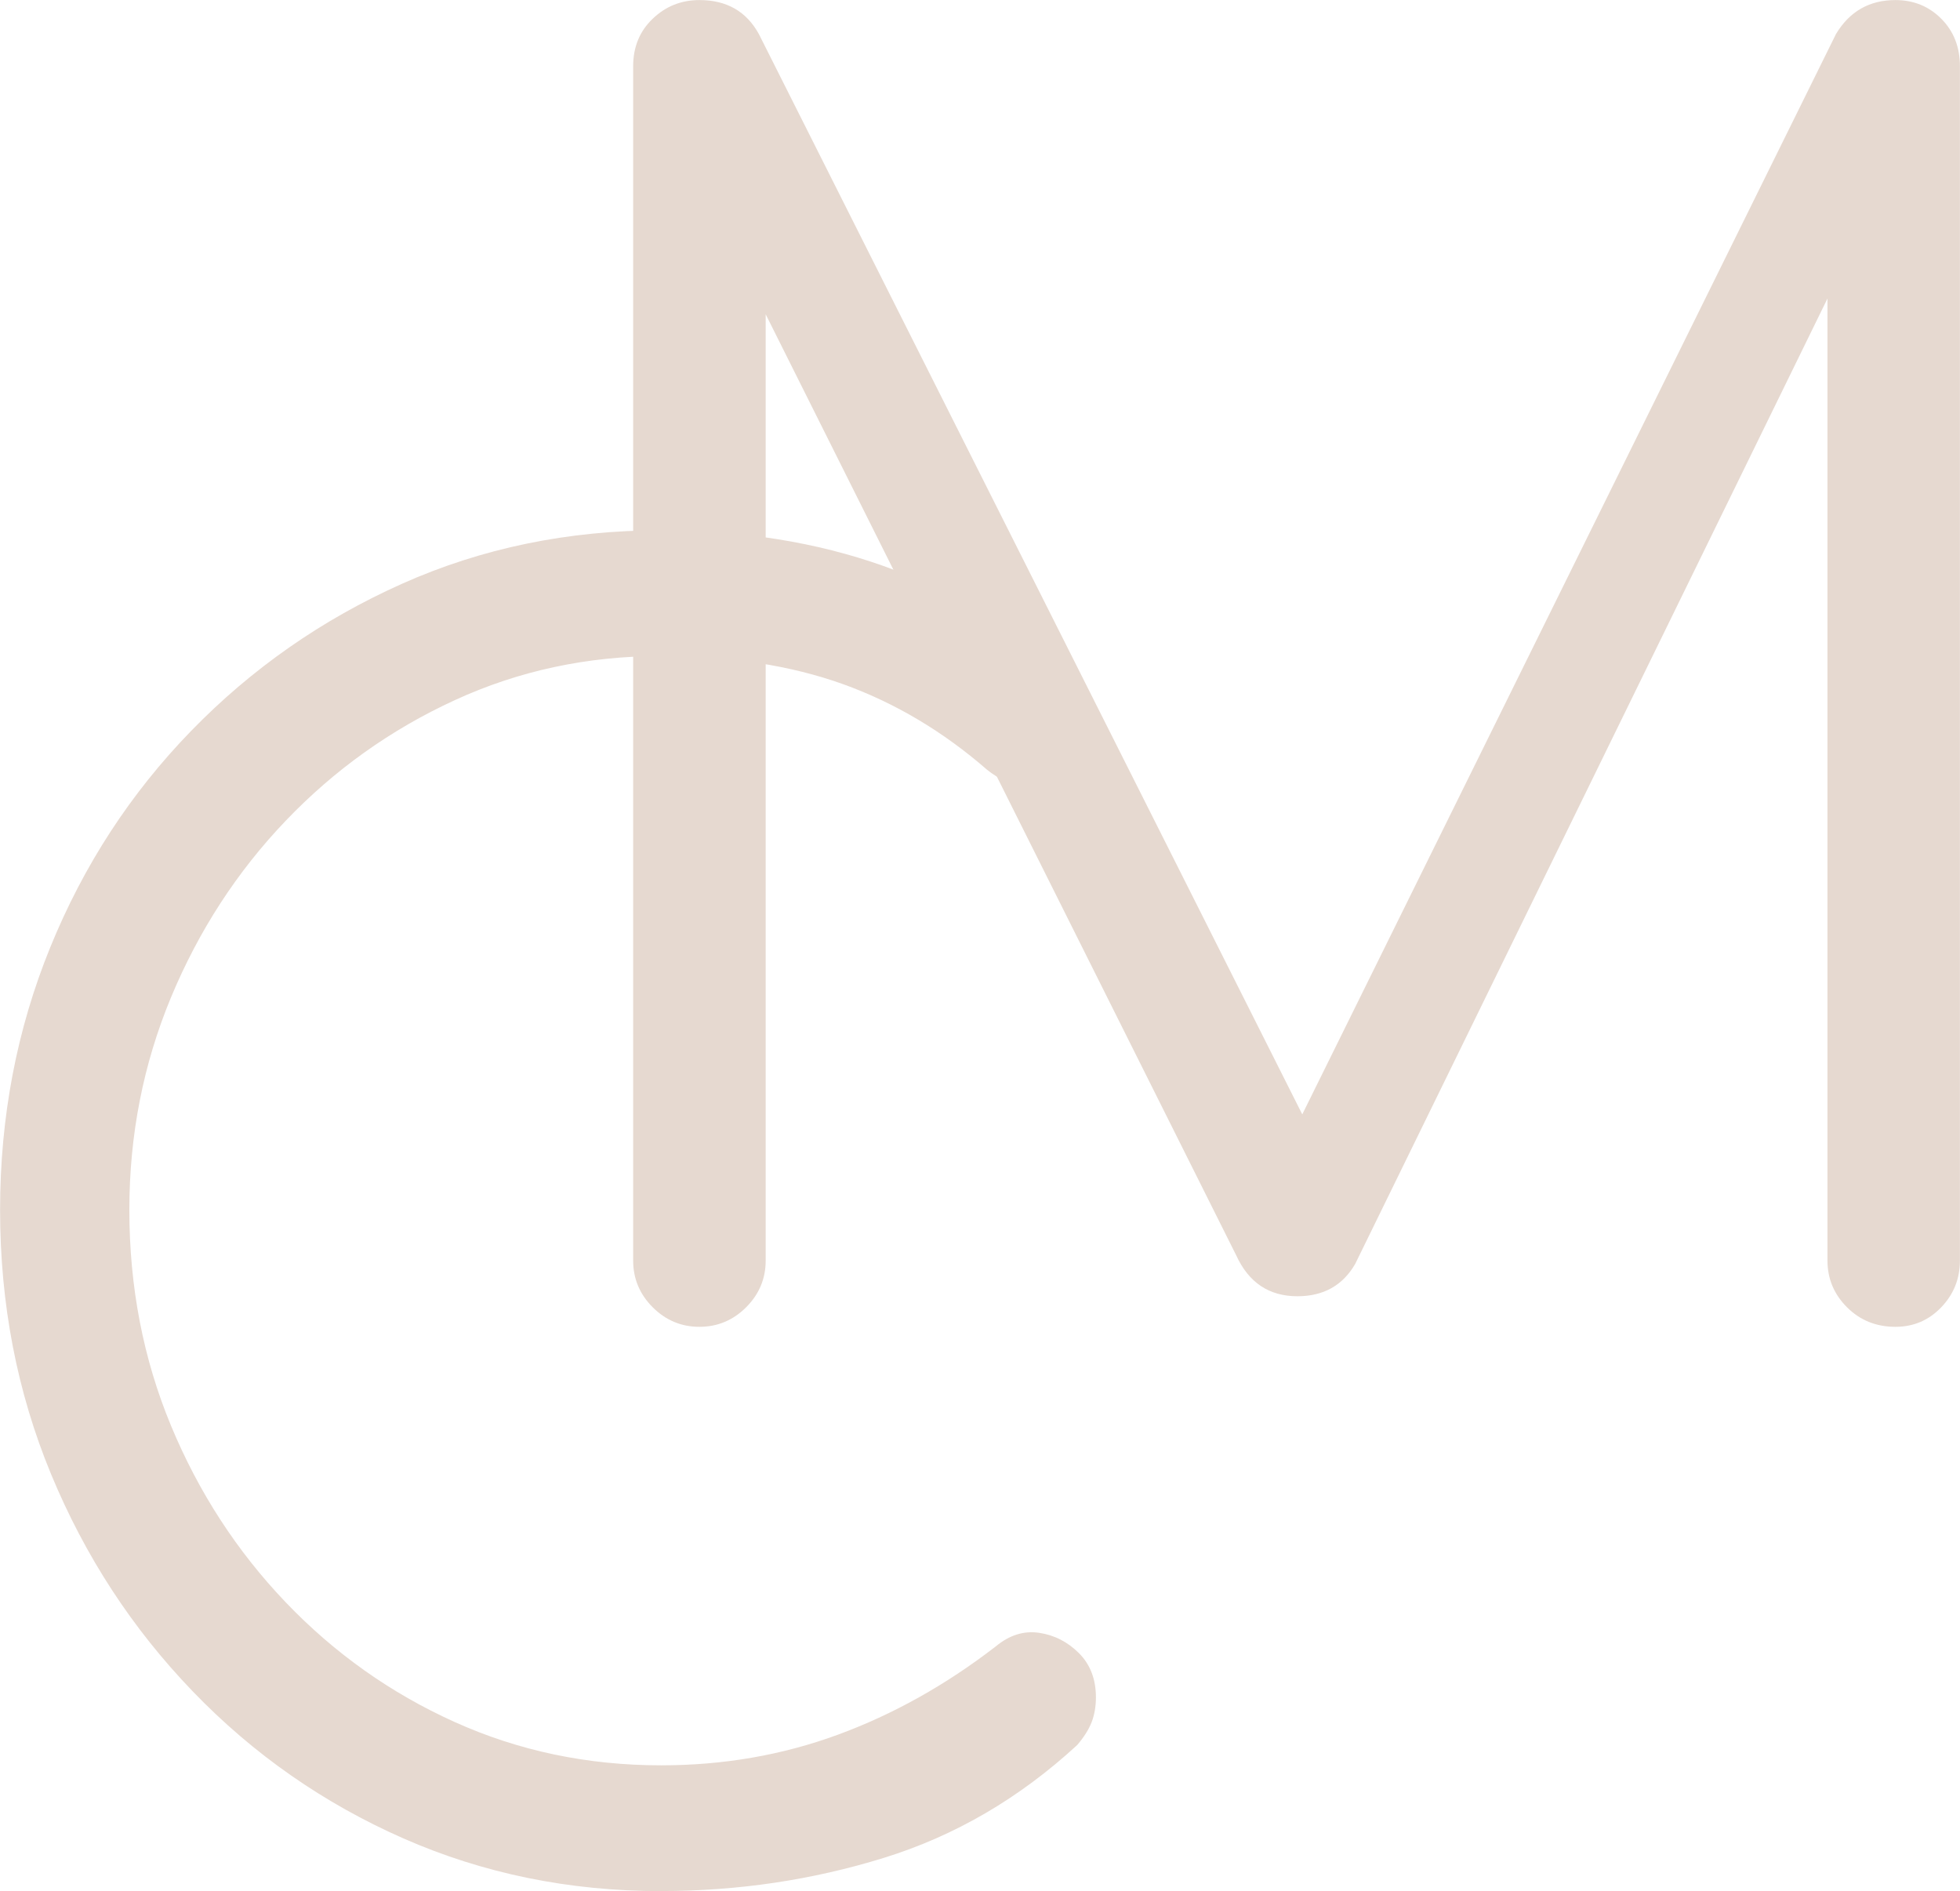
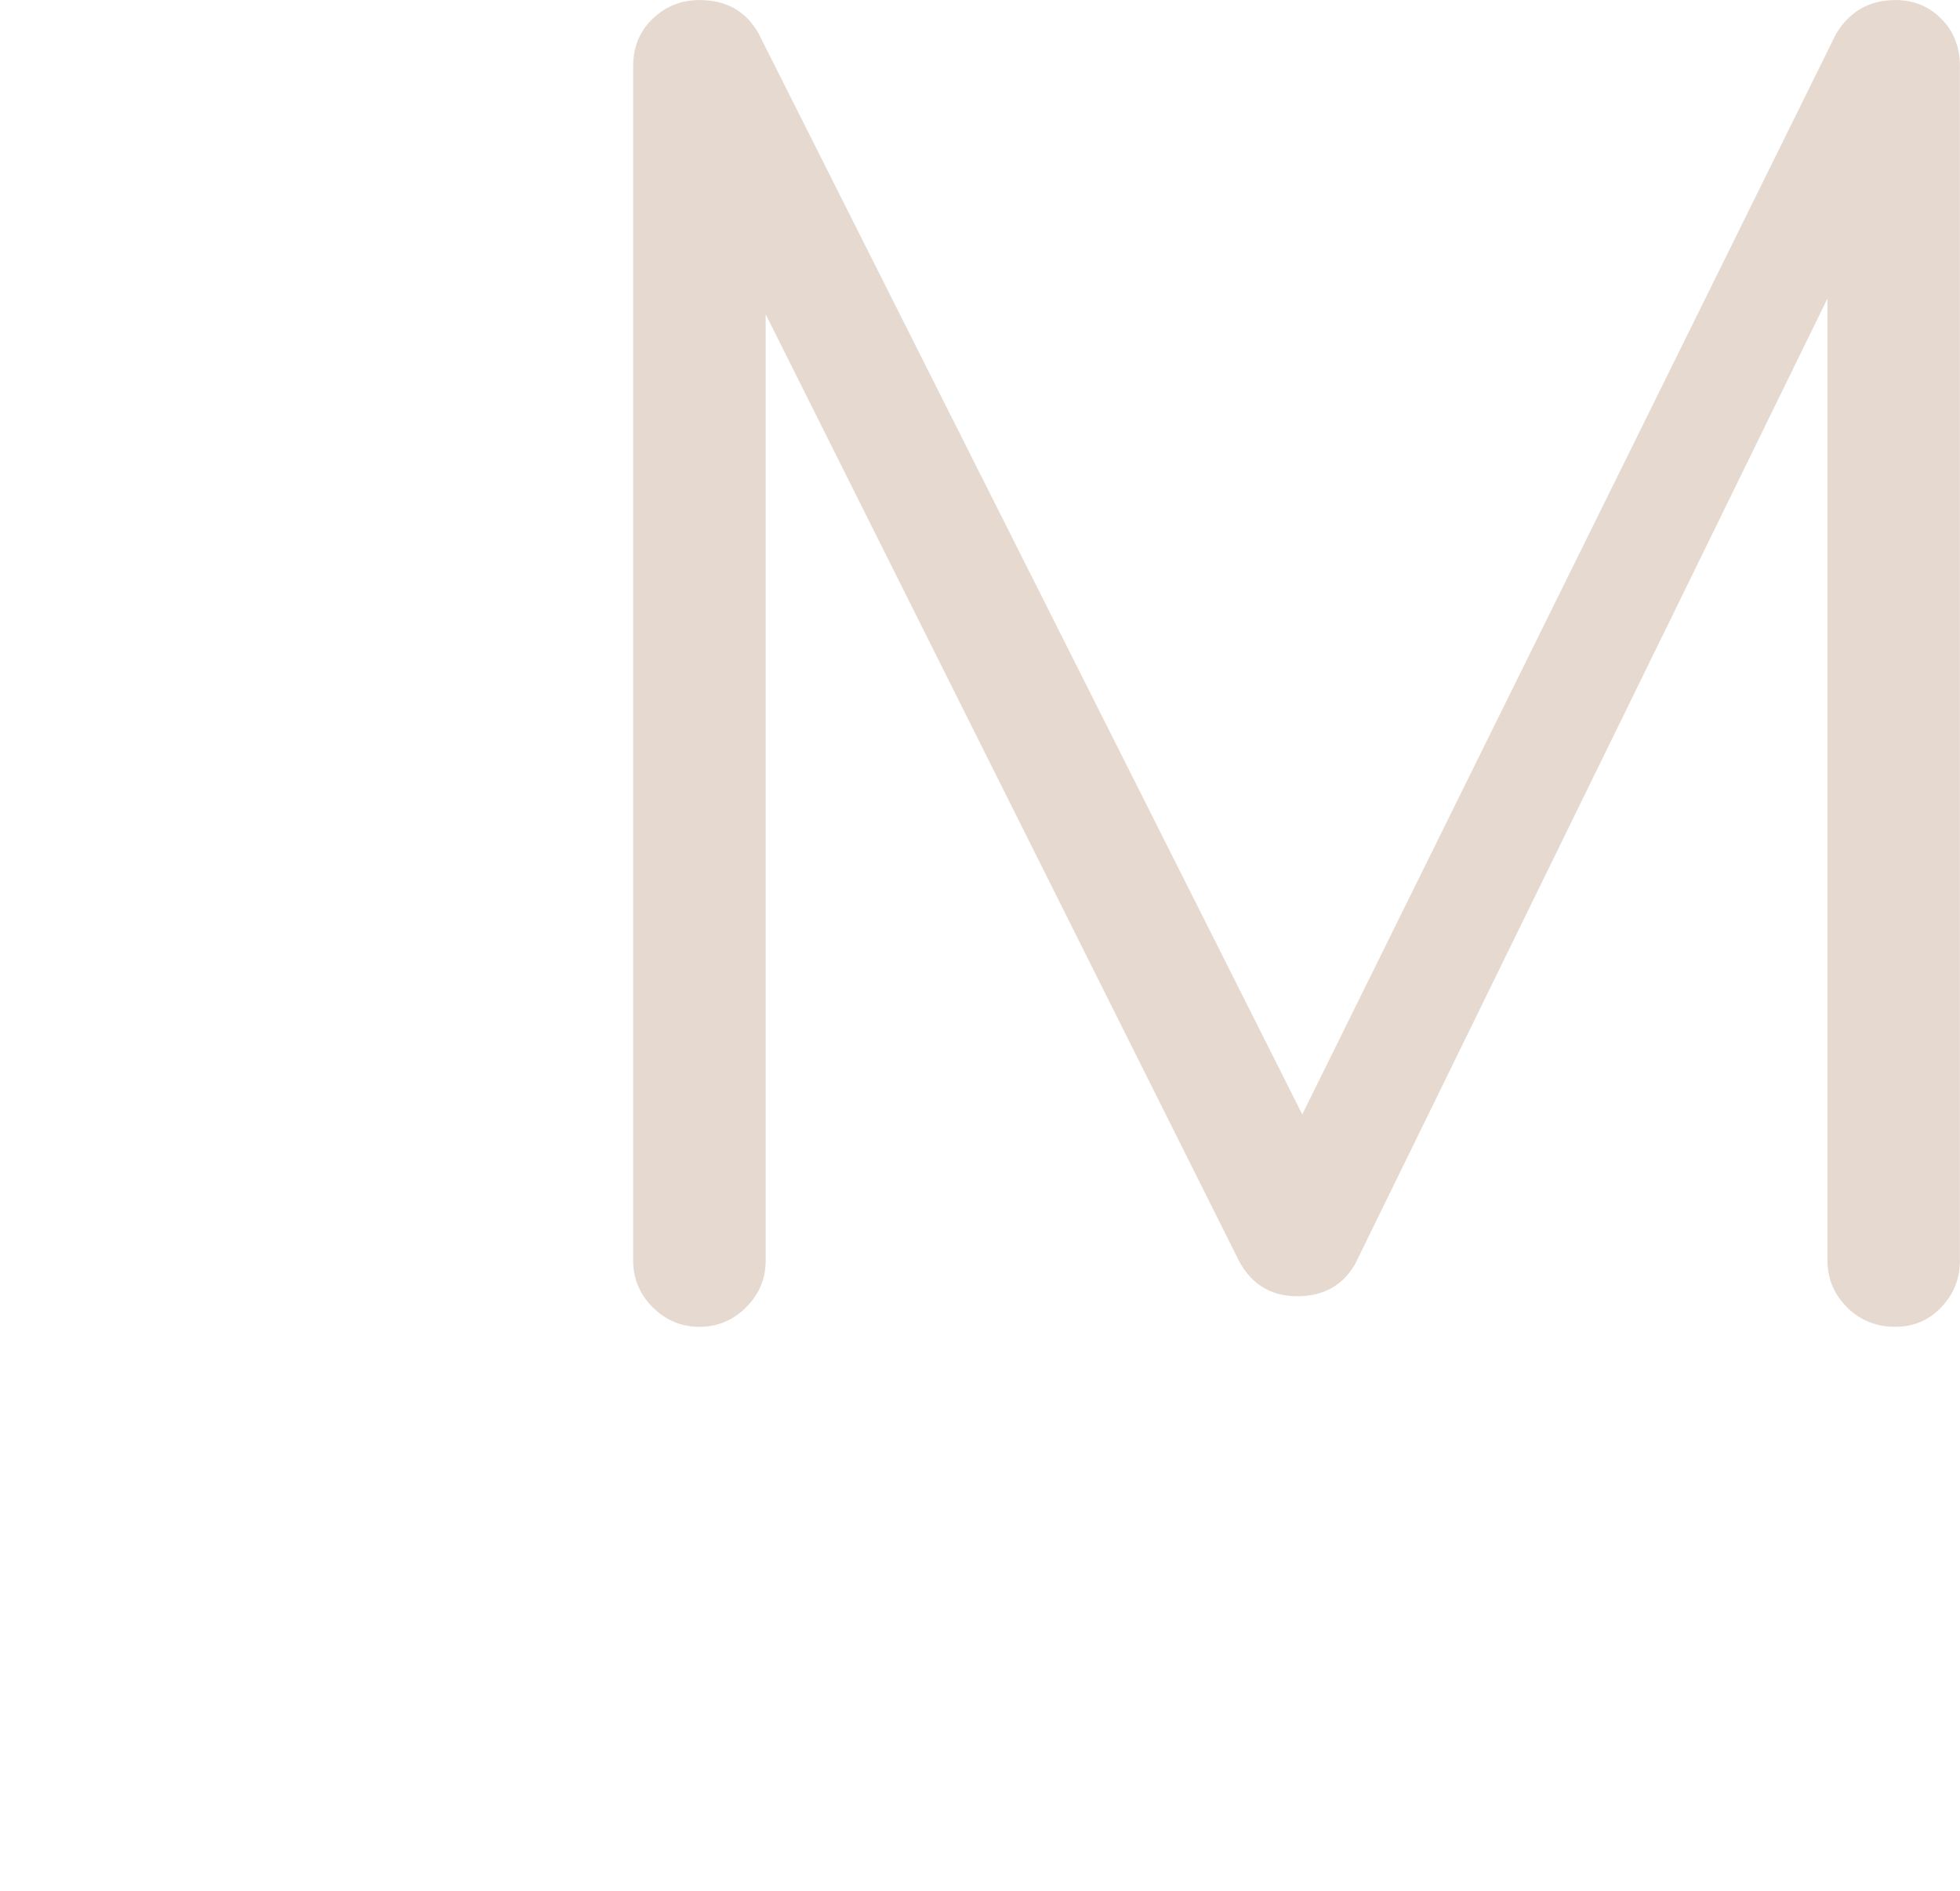
<svg xmlns="http://www.w3.org/2000/svg" xml:space="preserve" width="36.024mm" height="34.758mm" version="1.1" style="shape-rendering:geometricPrecision; text-rendering:geometricPrecision; image-rendering:optimizeQuality; fill-rule:evenodd; clip-rule:evenodd" viewBox="0 0 287.8 277.69">
  <defs>
    <style type="text/css"> .fil0 {fill:#E6D9D0;fill-rule:nonzero} </style>
  </defs>
  <g id="Слой_x0020_1">
    <g id="_1877105296064">
      <path class="fil0" d="M102.7 194.83c-2.66,0 -4.95,-0.96 -6.86,-2.87 -1.91,-1.91 -2.87,-4.2 -2.87,-6.86l0 -175.37c0,-2.83 0.96,-5.16 2.87,-6.98 1.91,-1.83 4.2,-2.74 6.86,-2.74 3.99,0 6.9,1.66 8.73,4.99l84.07 167.14 -8.48 0 82.57 -167.14c2,-3.33 4.91,-4.99 8.73,-4.99 2.66,0 4.91,0.91 6.73,2.74 1.83,1.83 2.74,4.16 2.74,6.98l0 175.37c0,2.66 -0.91,4.95 -2.74,6.86 -1.83,1.91 -4.07,2.87 -6.73,2.87 -2.83,0 -5.2,-0.96 -7.11,-2.87 -1.91,-1.91 -2.87,-4.2 -2.87,-6.86l0 -150.18 4.24 0.25 -73.59 150.43c-1.83,3.16 -4.66,4.74 -8.48,4.74 -4.16,0 -7.15,-2 -8.98,-5.99l-74.09 -148.18 4.99 -1.25 0 150.18c0,2.66 -0.96,4.95 -2.87,6.86 -1.91,1.91 -4.2,2.87 -6.86,2.87z" />
-       <path class="fil0" d="M97.04 277.69c-13.47,0 -26.07,-2.58 -37.79,-7.73 -11.72,-5.16 -22.04,-12.35 -30.93,-21.58 -8.9,-9.23 -15.84,-19.87 -20.83,-31.93 -4.99,-12.06 -7.48,-24.99 -7.48,-38.79 0,-13.64 2.45,-26.48 7.36,-38.54 4.91,-12.06 11.81,-22.66 20.71,-31.81 8.9,-9.15 19.21,-16.34 30.93,-21.58 11.72,-5.24 24.41,-7.86 38.04,-7.86 11.97,0 22.87,1.75 32.68,5.24 9.81,3.49 19.29,9.06 28.44,16.71 1.5,1.16 2.37,2.54 2.62,4.12 0.25,1.58 0.04,3.08 -0.62,4.49 -0.67,1.41 -1.66,2.45 -2.99,3.12 -0.33,1.33 -1.16,2.33 -2.5,2.99 -1.33,0.67 -2.87,0.91 -4.61,0.75 -1.75,-0.17 -3.45,-0.91 -5.11,-2.24 -6.49,-5.65 -13.55,-9.85 -21.2,-12.6 -7.65,-2.74 -16.55,-4.12 -26.69,-4.12 -10.81,0 -20.91,2.16 -30.31,6.49 -9.4,4.32 -17.67,10.23 -24.82,17.71 -7.15,7.48 -12.76,16.13 -16.84,25.94 -4.07,9.81 -6.11,20.21 -6.11,31.18 0,11.31 2.04,21.87 6.11,31.68 4.07,9.81 9.69,18.46 16.84,25.94 7.15,7.48 15.42,13.35 24.82,17.59 9.4,4.24 19.5,6.36 30.31,6.36 9.15,0 17.8,-1.5 25.94,-4.49 8.15,-2.99 15.88,-7.32 23.2,-12.97 2,-1.66 4.12,-2.33 6.36,-2 2.24,0.33 4.2,1.33 5.86,2.99 1.66,1.66 2.49,3.83 2.49,6.49 0,1.33 -0.21,2.54 -0.62,3.62 -0.42,1.08 -1.12,2.2 -2.12,3.37 -8.48,7.82 -17.96,13.35 -28.44,16.59 -10.48,3.24 -21.37,4.86 -32.68,4.86z" />
    </g>
  </g>
</svg>